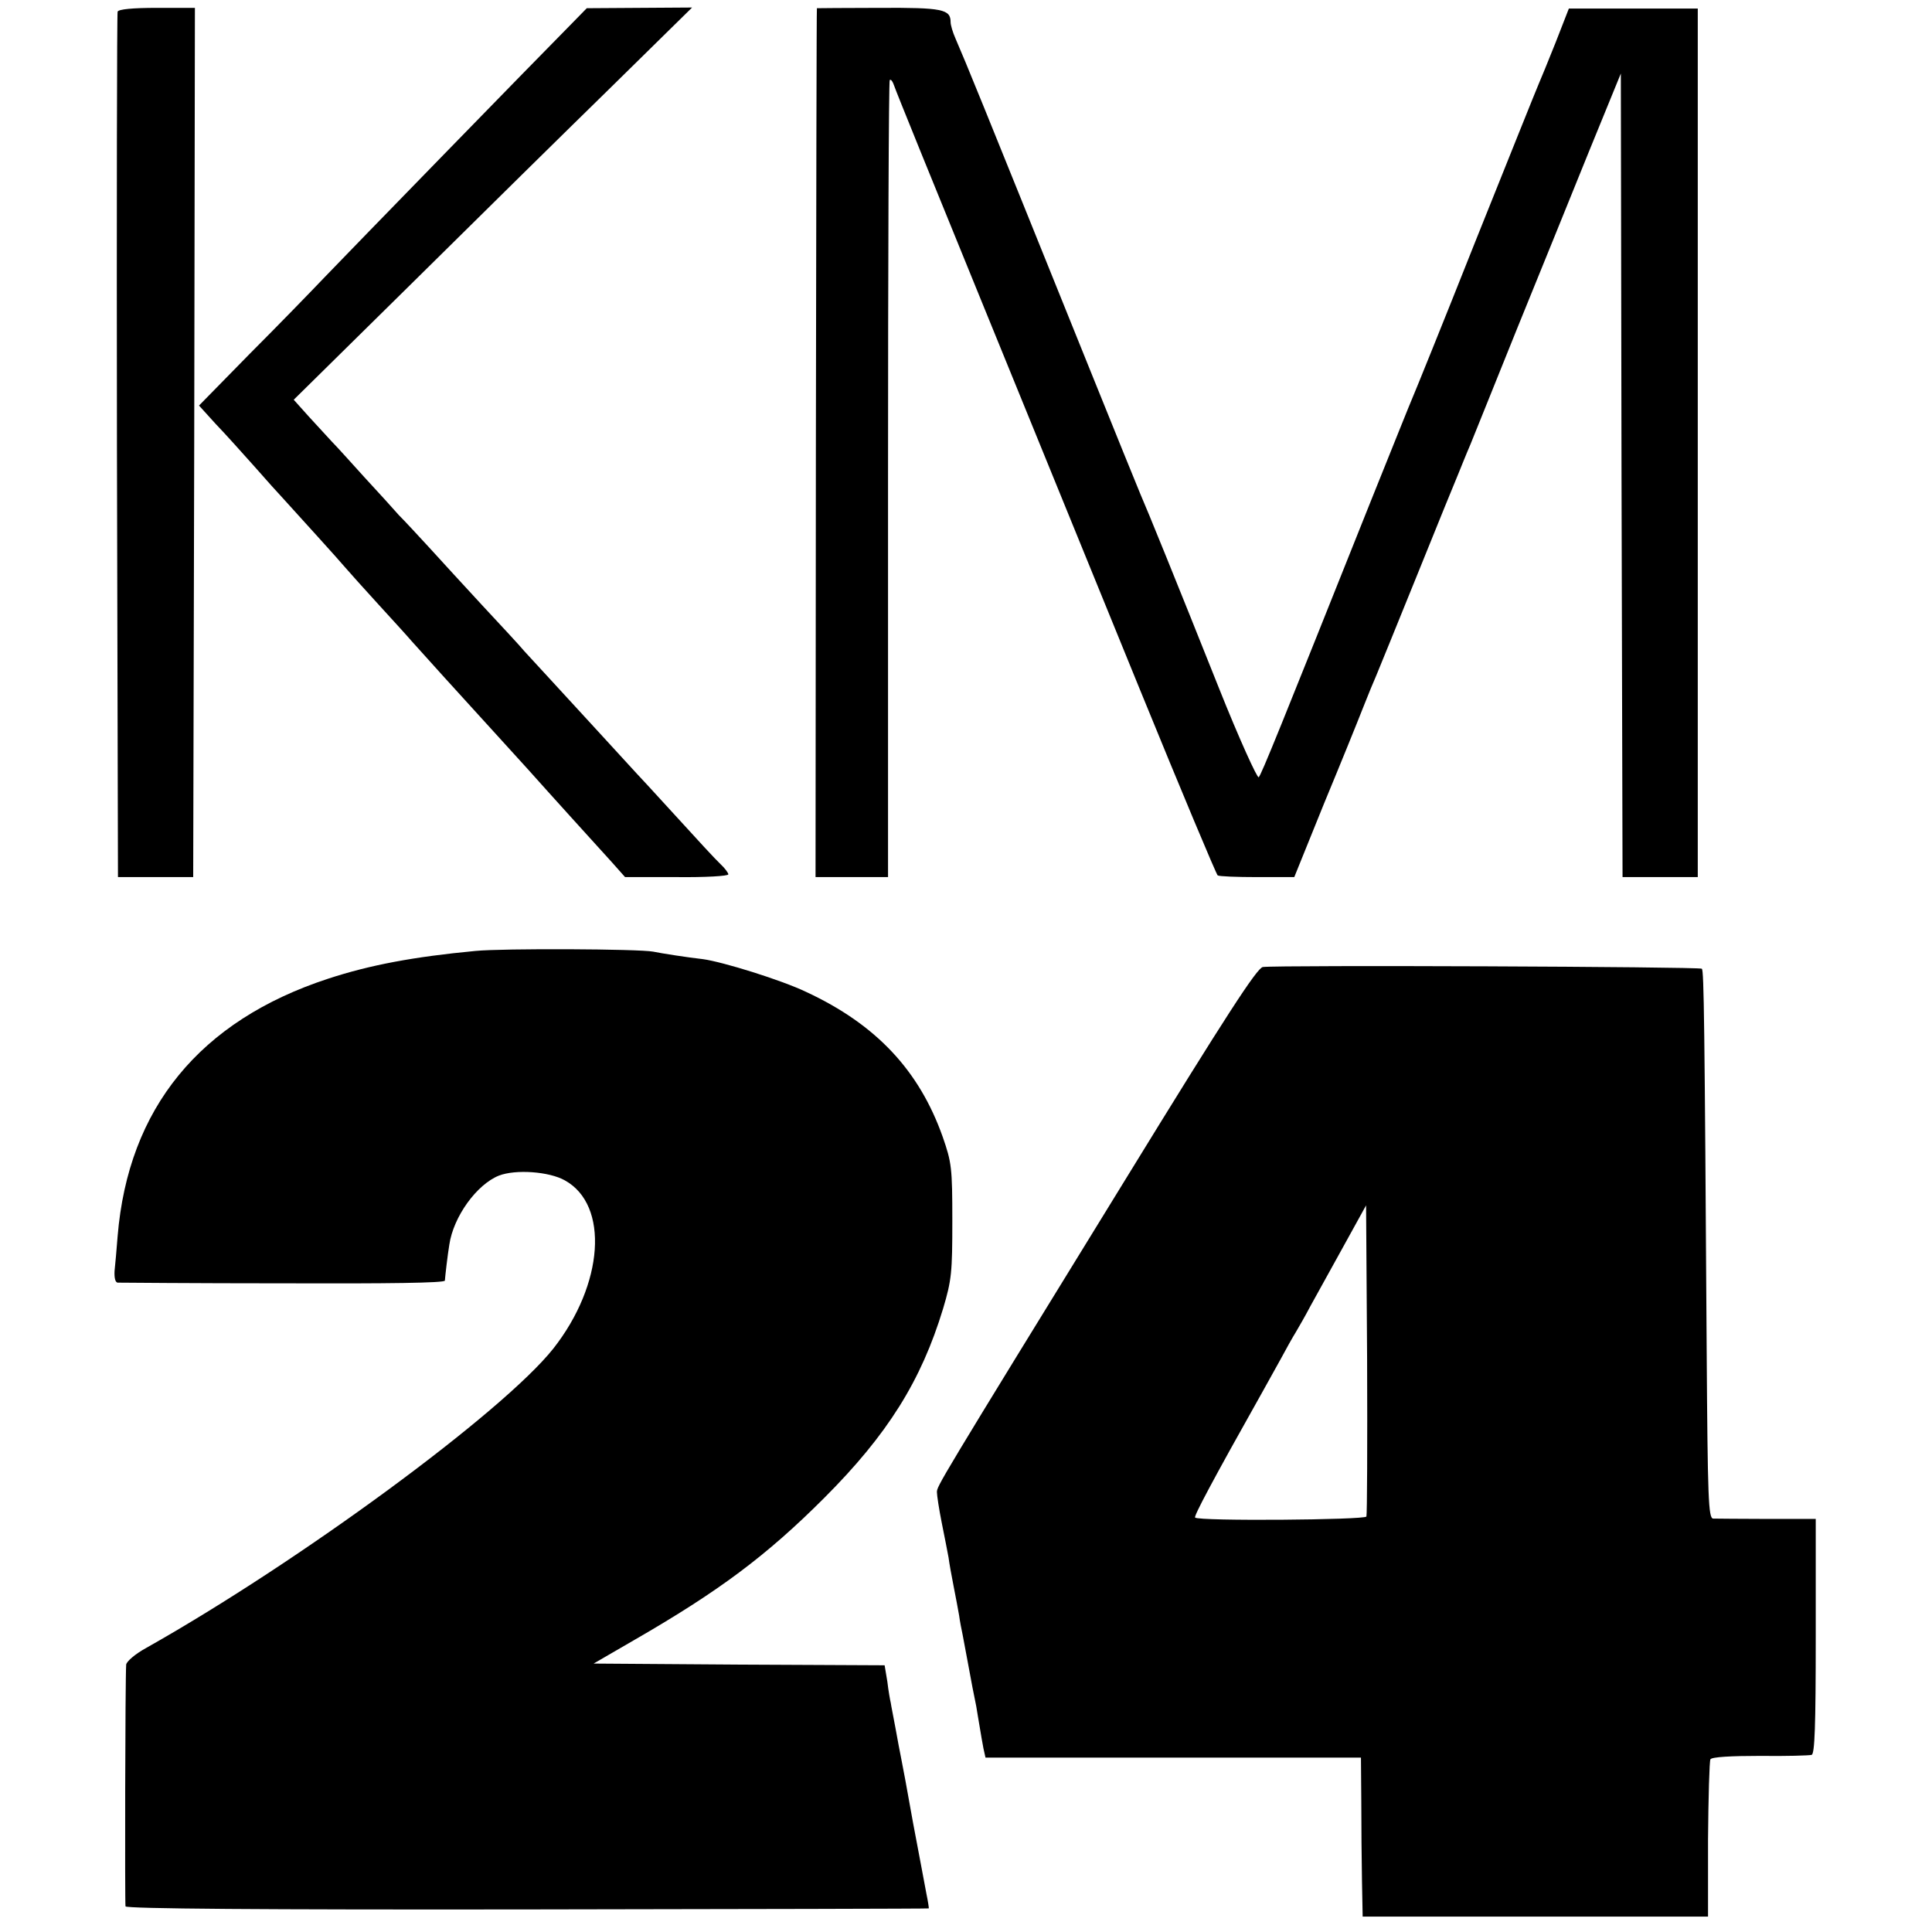
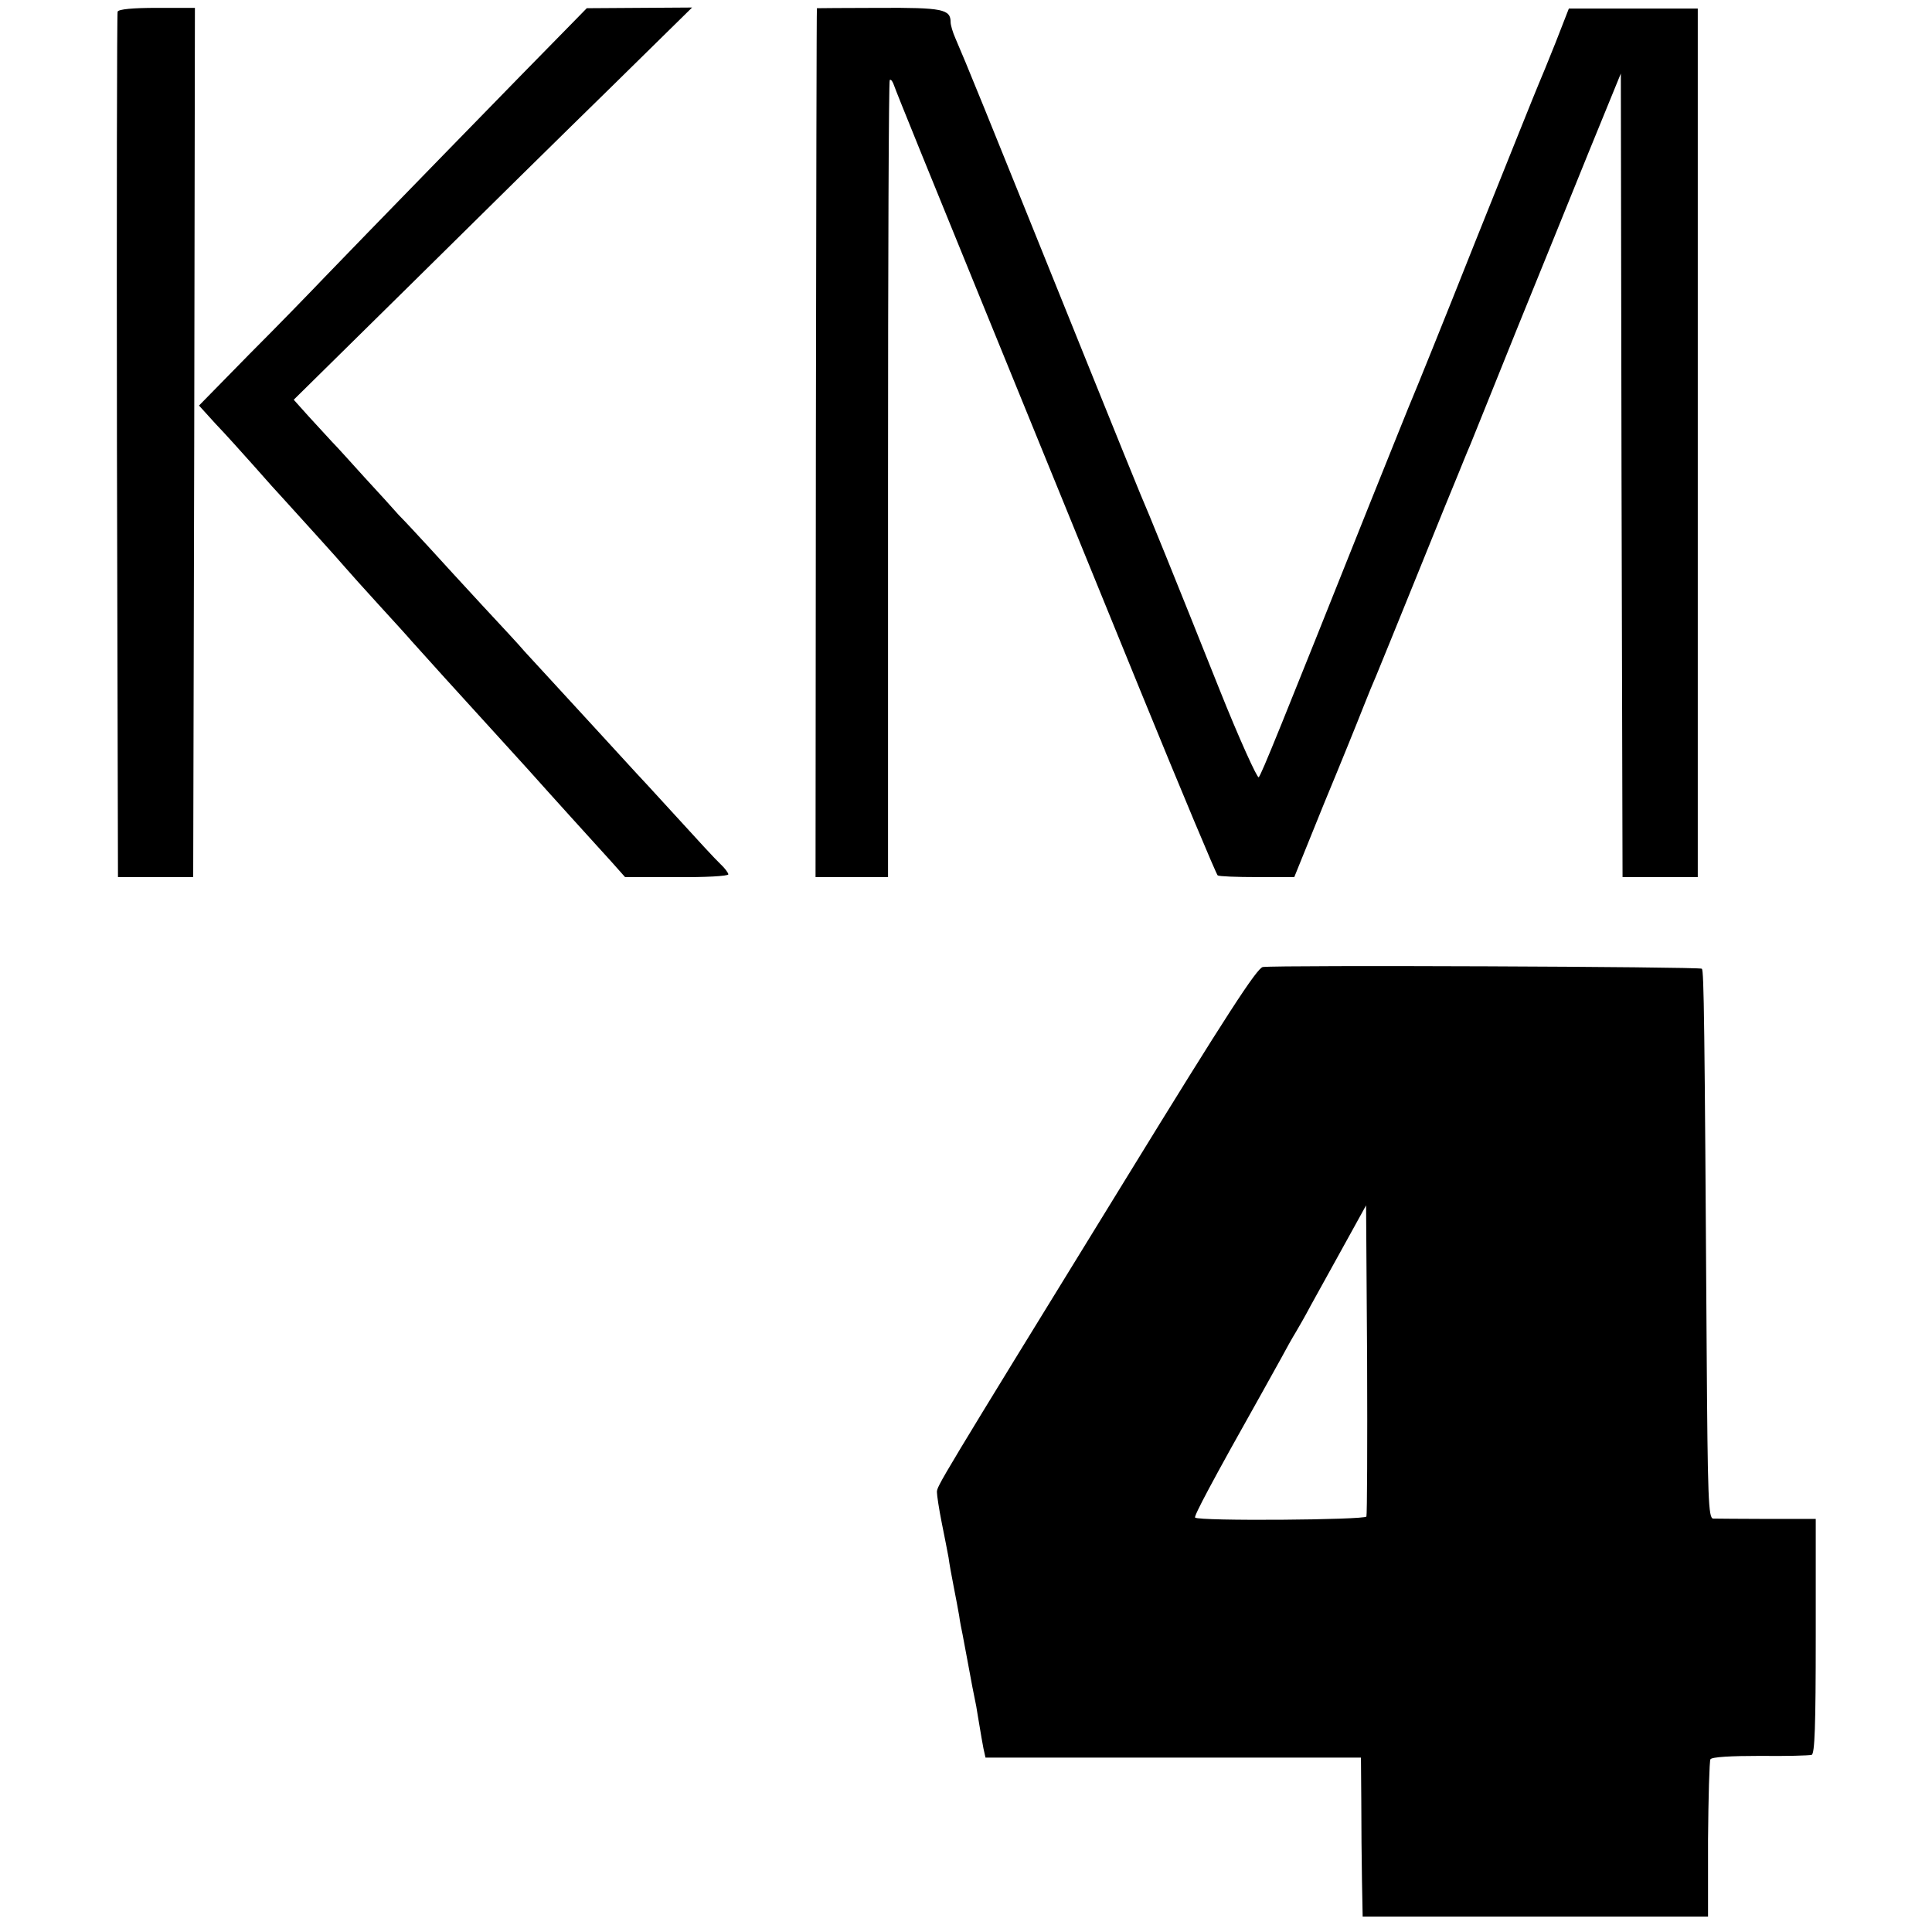
<svg xmlns="http://www.w3.org/2000/svg" version="1.0" width="565pt" height="565pt" viewBox="0 0 565 565" preserveAspectRatio="xMidYMid meet">
  <g transform="translate(0,565) scale(0.1,-0.1)" fill="#000000" stroke="none">
    <path d="M344 5616 c-2 -6 -3 -578 -2 -1271 l3 -1260 110 0 110 0 3 1271 2 1271 -111 0 c-71 0 -112 -4 -115 -11z" />
    <path d="M1671 5580 c-102 -103 -654 -670 -721 -740 -39 -41 -138 -143 -220 -225 l-148 -151 49 -54 c28 -29 78 -85 112 -123 34 -39 73 -82 87 -97 48 -53 159 -175 180 -200 12 -14 56 -63 98 -109 42 -46 85 -93 95 -105 24 -27 155 -172 232 -256 33 -36 83 -91 110 -121 28 -31 84 -94 126 -140 42 -46 94 -104 117 -129 l40 -45 151 0 c83 -1 151 3 151 8 0 4 -10 18 -23 30 -13 12 -72 76 -132 142 -60 66 -112 122 -115 125 -3 3 -52 57 -110 120 -58 63 -124 135 -147 160 -23 25 -54 59 -69 75 -14 17 -70 77 -123 134 -53 57 -123 134 -156 170 -33 36 -73 79 -89 95 -15 17 -60 67 -100 110 -39 43 -82 91 -96 105 -14 15 -44 48 -68 74 l-43 48 348 343 c191 189 453 447 582 573 l235 231 -154 -1 -154 -1 -45 -46z" />
    <path d="M2389 5626 c-1 -1 -2 -573 -3 -1271 l-1 -1270 106 0 106 0 0 1163 c0 639 2 1165 5 1168 4 3 9 -5 13 -17 4 -13 119 -296 255 -629 136 -333 345 -846 465 -1140 120 -294 222 -537 226 -540 4 -3 56 -5 116 -5 l108 0 87 215 c49 118 100 244 114 280 14 36 32 79 39 95 7 17 61 149 120 295 59 146 113 279 120 295 7 17 22 55 35 85 12 30 74 183 137 340 64 157 158 389 209 515 l94 230 2 -1175 3 -1175 110 0 110 0 0 1270 0 1270 -189 0 -188 0 -39 -100 c-22 -55 -44 -109 -49 -120 -5 -11 -88 -218 -185 -460 -96 -242 -180 -449 -185 -460 -5 -11 -59 -146 -121 -300 -266 -666 -320 -800 -328 -808 -4 -4 -57 112 -116 260 -124 311 -211 525 -230 568 -7 17 -74 181 -148 365 -340 843 -354 877 -393 968 -8 18 -14 39 -14 47 0 38 -23 43 -209 42 -100 0 -182 -1 -182 -1z" />
-     <path d="M1390 2869 c-180 -17 -308 -41 -430 -81 -376 -123 -585 -379 -616 -753 -3 -38 -7 -85 -9 -102 -1 -20 2 -33 9 -34 6 0 224 -2 484 -2 308 -1 472 1 473 8 1 14 8 75 13 105 12 82 80 176 145 202 49 19 147 12 193 -14 130 -72 114 -304 -34 -492 -148 -186 -741 -622 -1190 -875 -33 -18 -58 -40 -59 -49 -3 -43 -4 -698 -2 -707 2 -7 400 -10 1176 -9 644 1 1173 2 1173 3 1 0 -2 20 -7 44 -4 23 -22 116 -39 207 -16 91 -32 176 -35 190 -3 14 -10 52 -16 85 -6 33 -13 67 -14 75 -2 8 -7 36 -10 62 l-8 48 -425 2 -426 3 119 69 c248 143 387 247 555 415 186 186 284 343 348 554 25 84 27 106 27 257 0 155 -2 170 -28 245 -69 195 -195 329 -399 424 -73 35 -244 88 -302 96 -45 5 -122 17 -146 22 -41 8 -439 10 -520 2z" />
    <path d="M3693 2822 c-17 -3 -105 -138 -401 -620 -555 -902 -552 -898 -552 -916 0 -9 6 -49 14 -89 8 -40 17 -85 20 -102 2 -16 9 -55 15 -85 6 -30 13 -68 16 -85 2 -16 7 -41 10 -55 3 -14 9 -50 15 -80 11 -60 17 -92 25 -130 2 -14 7 -41 10 -60 3 -19 8 -47 11 -63 l6 -27 549 0 549 0 1 -127 c0 -71 1 -175 2 -233 l2 -105 505 0 505 0 0 225 c1 124 4 230 7 235 4 7 61 10 145 10 76 -1 144 1 151 3 9 3 12 82 12 347 l0 343 -142 0 c-79 0 -150 1 -158 1 -14 1 -16 57 -19 494 -6 962 -8 1107 -14 1114 -7 6 -1239 11 -1284 5z m303 -1607 c-4 -10 -491 -14 -501 -3 -4 4 47 101 200 373 12 22 35 63 50 90 15 28 35 64 45 80 10 17 29 50 42 75 14 25 56 101 94 170 l69 125 3 -450 c1 -247 0 -454 -2 -460z" />
  </g>
</svg>